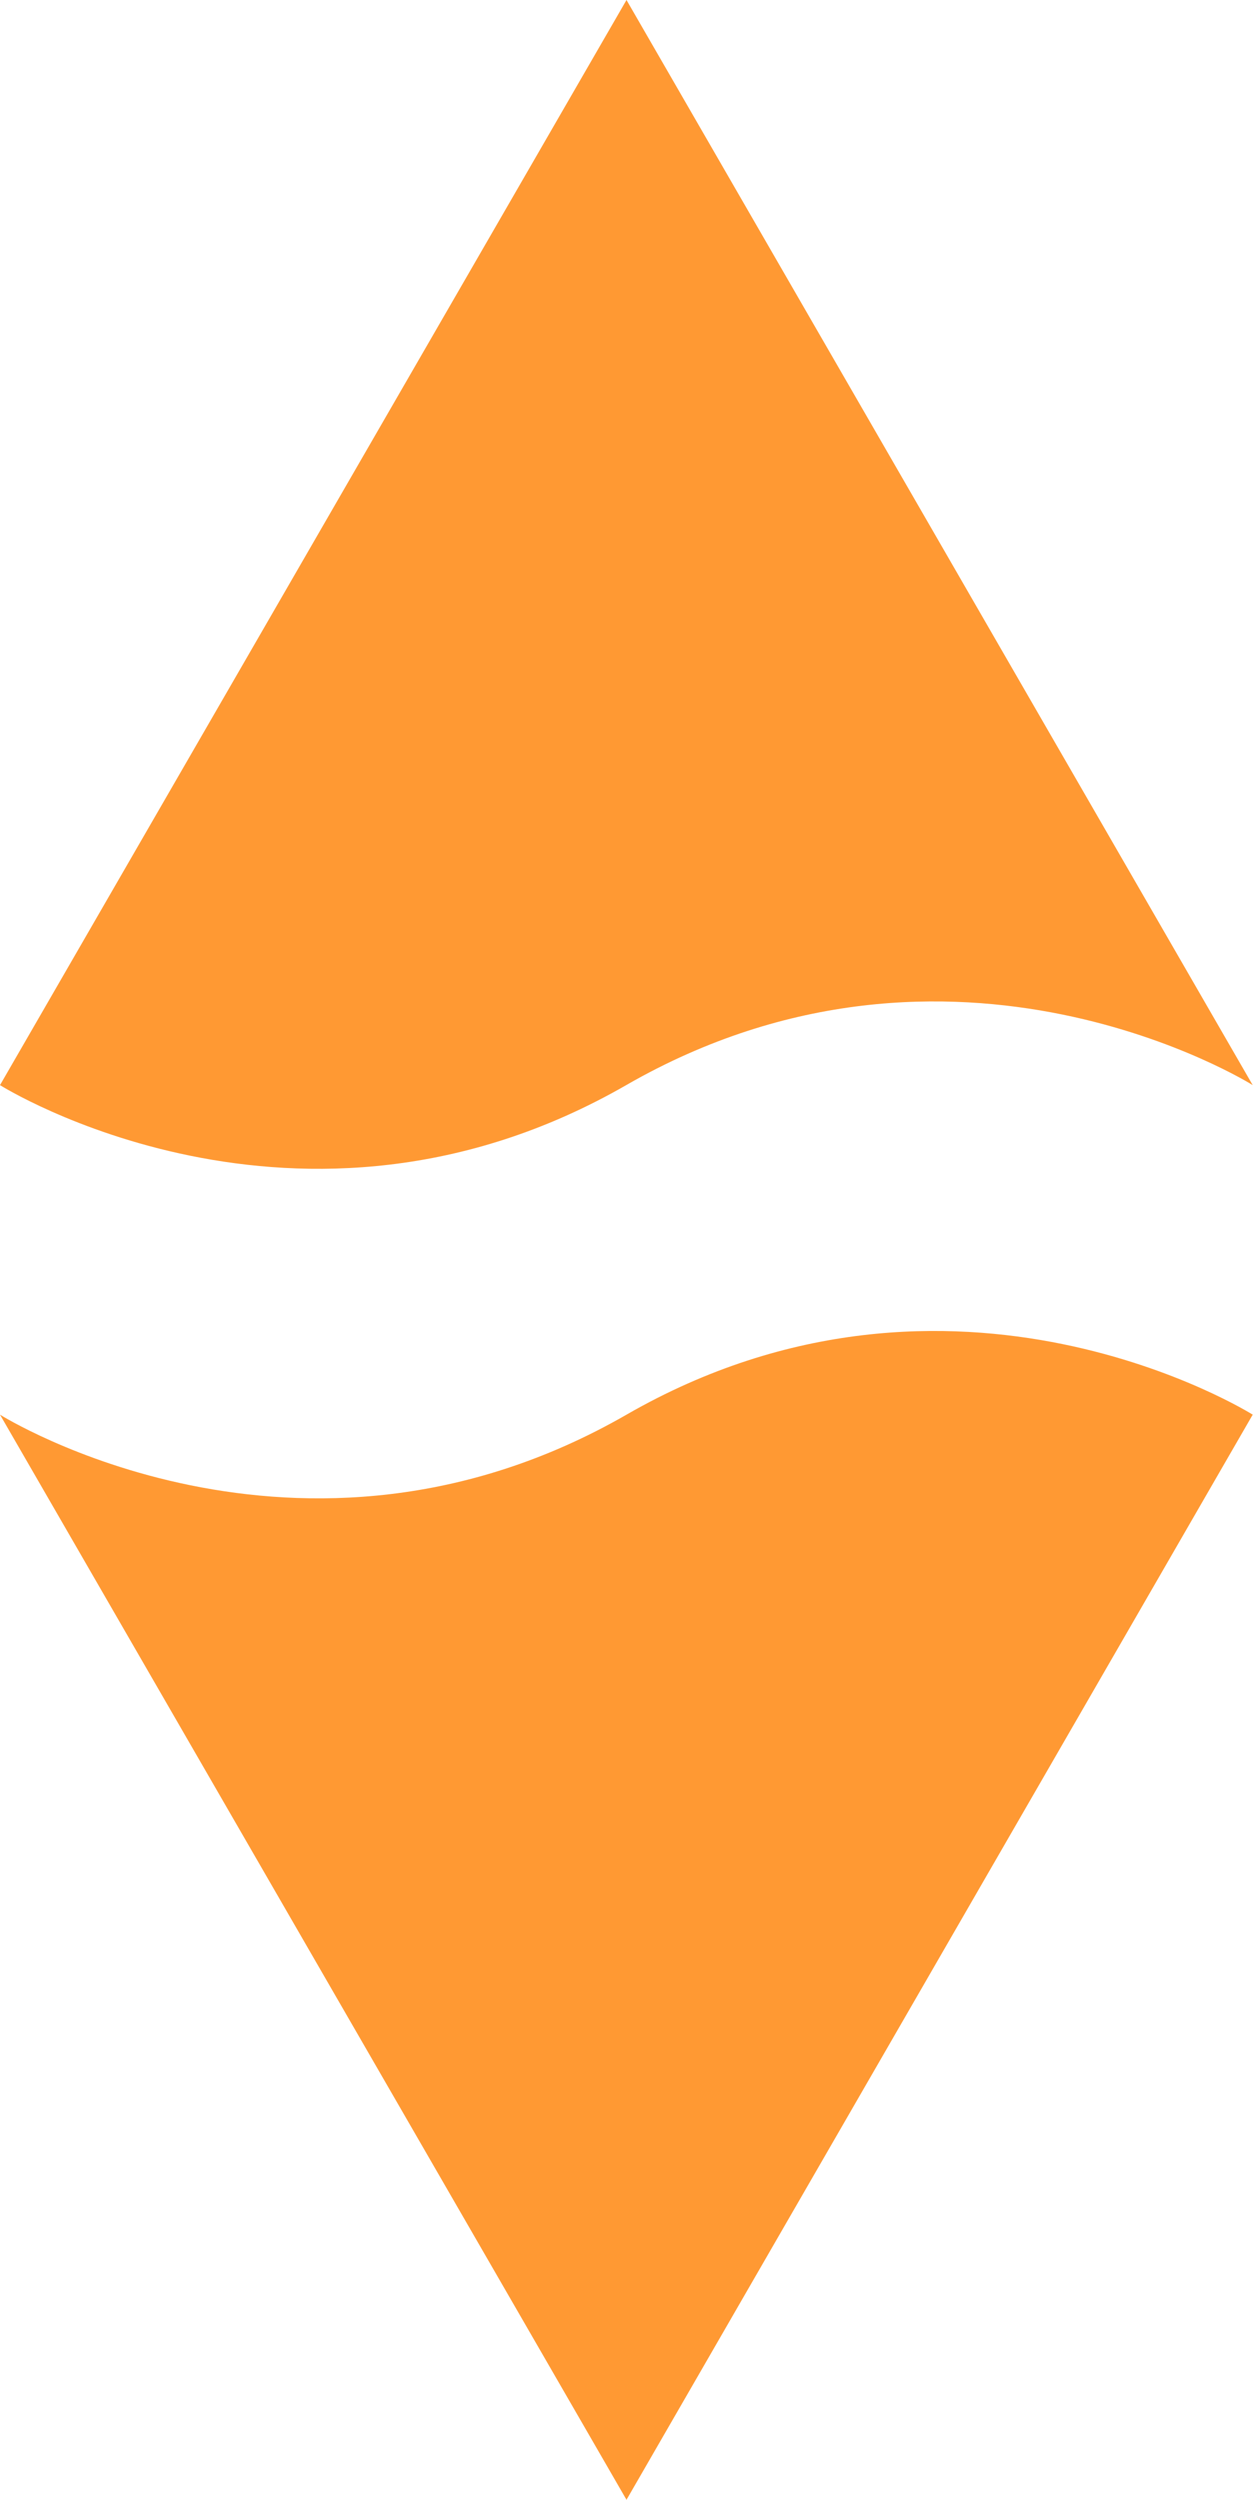
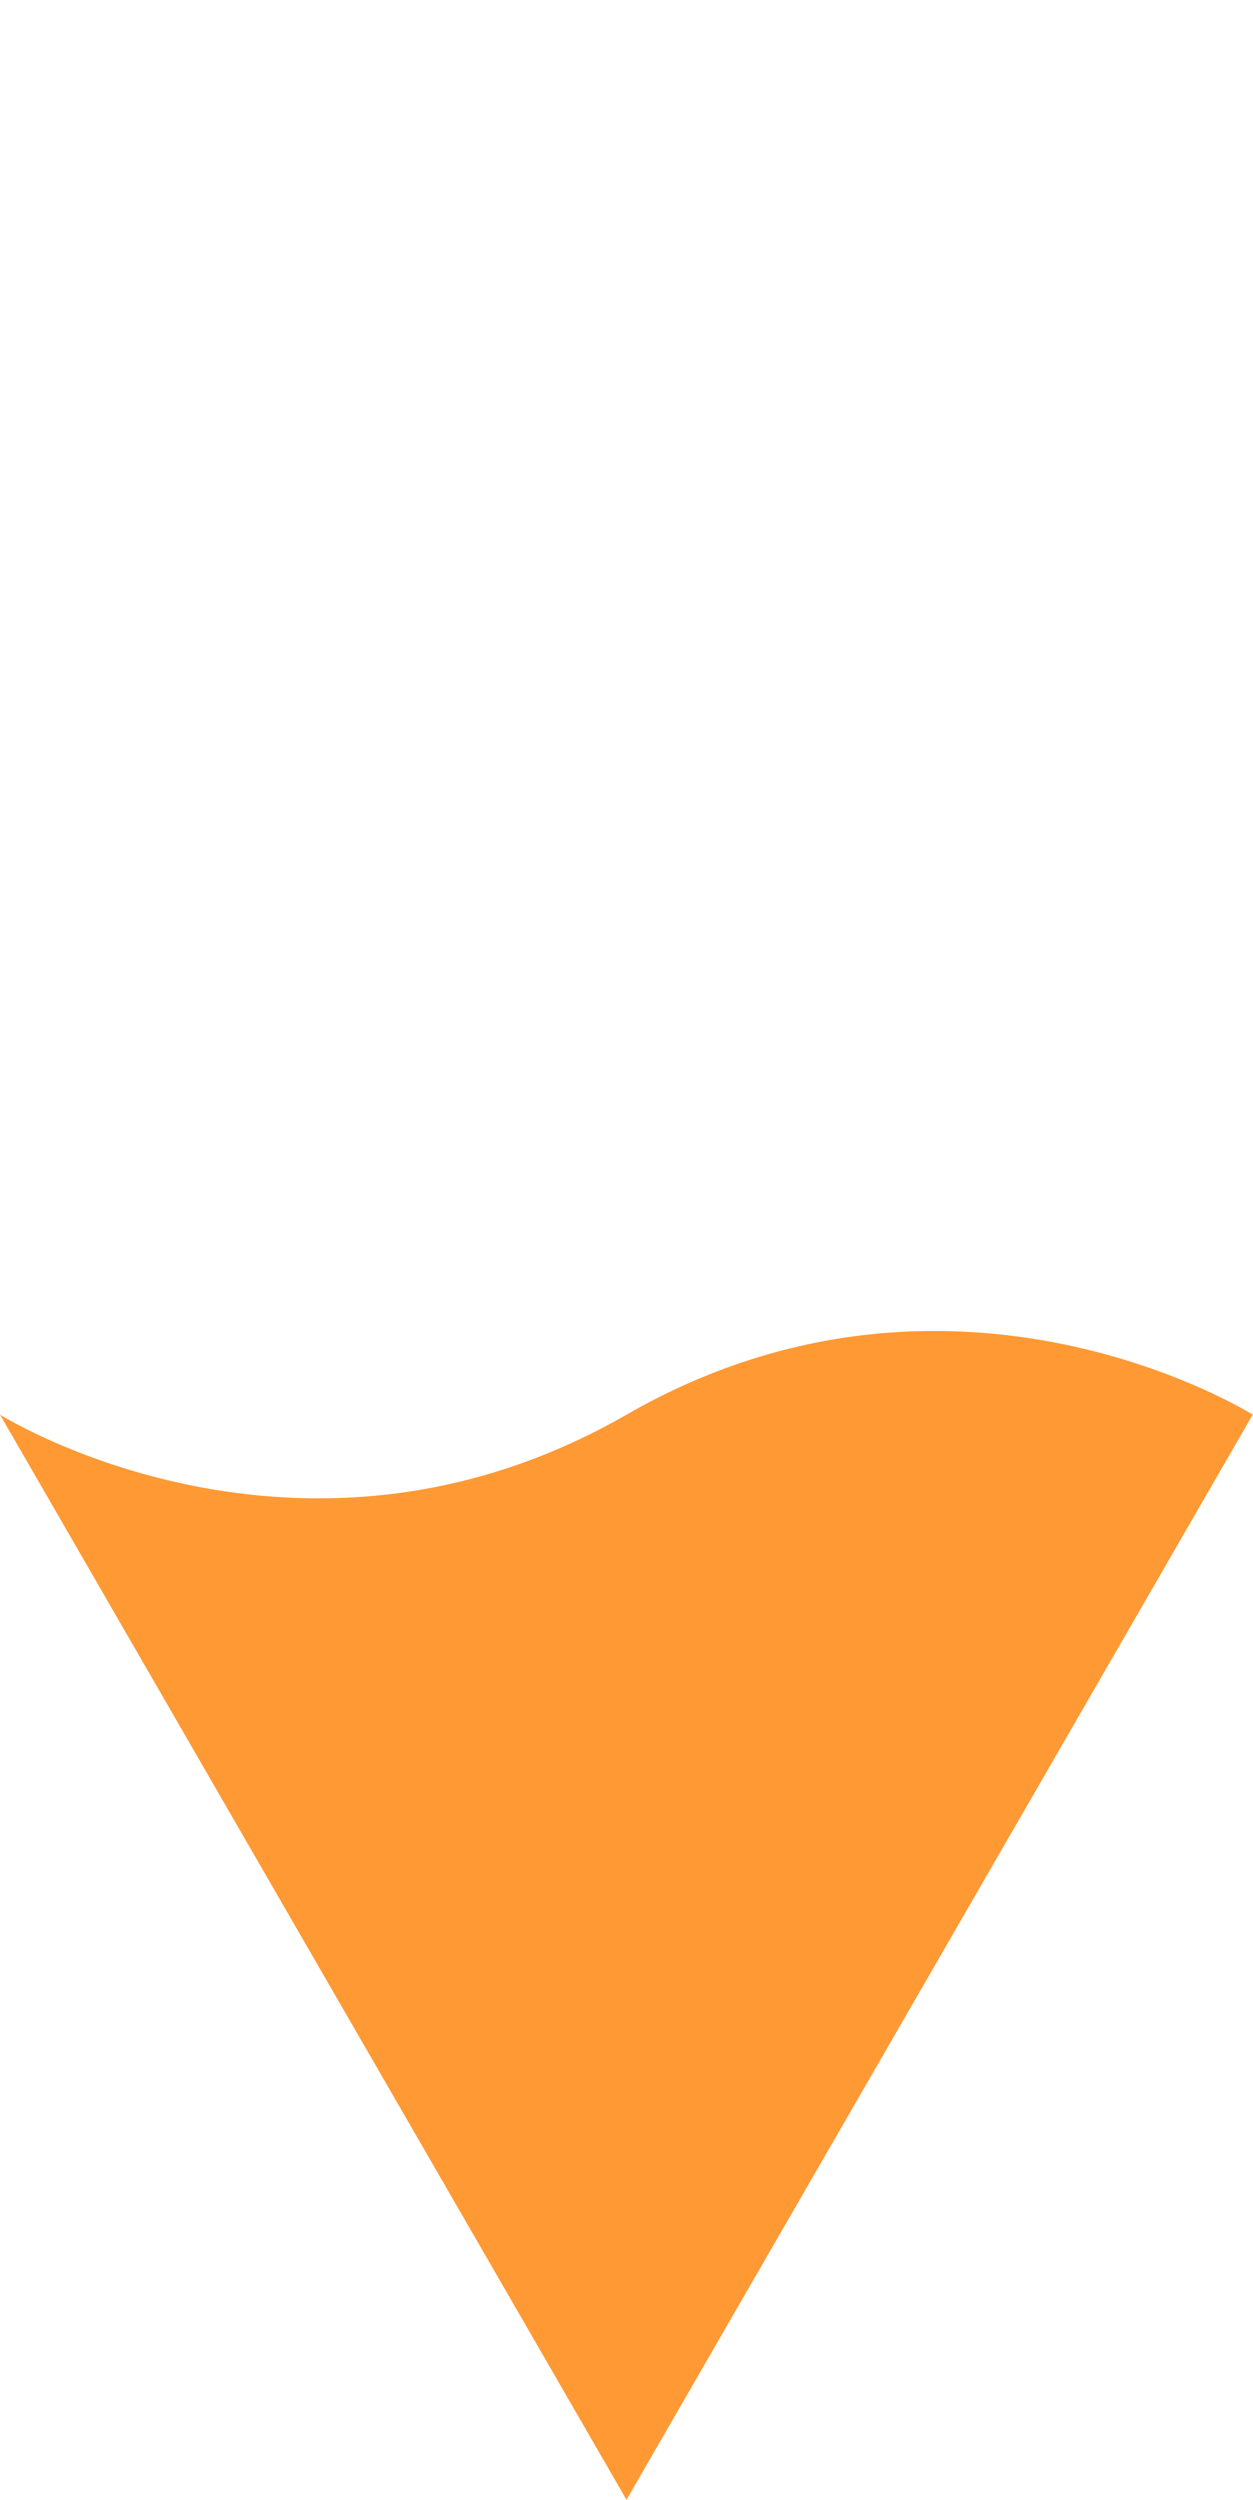
<svg xmlns="http://www.w3.org/2000/svg" id="sipky" viewBox="0 0 42.86 85.49" width="42.86" height="85.49" x="0" y="0">
  <defs>
    <style>.cls-1{fill:#f93;}</style>
  </defs>
  <title>arrow_resourcetop_bottom_orange</title>
  <path class="cls-1" d="M21.43,85.49L42.85,48.38s-10.22-6.44-21.42,0S0,48.38,0,48.38Z" />
-   <path class="cls-1" d="M21.43,0L0,37.11s10.22,6.44,21.42,0,21.43,0,21.43,0Z" />
</svg>